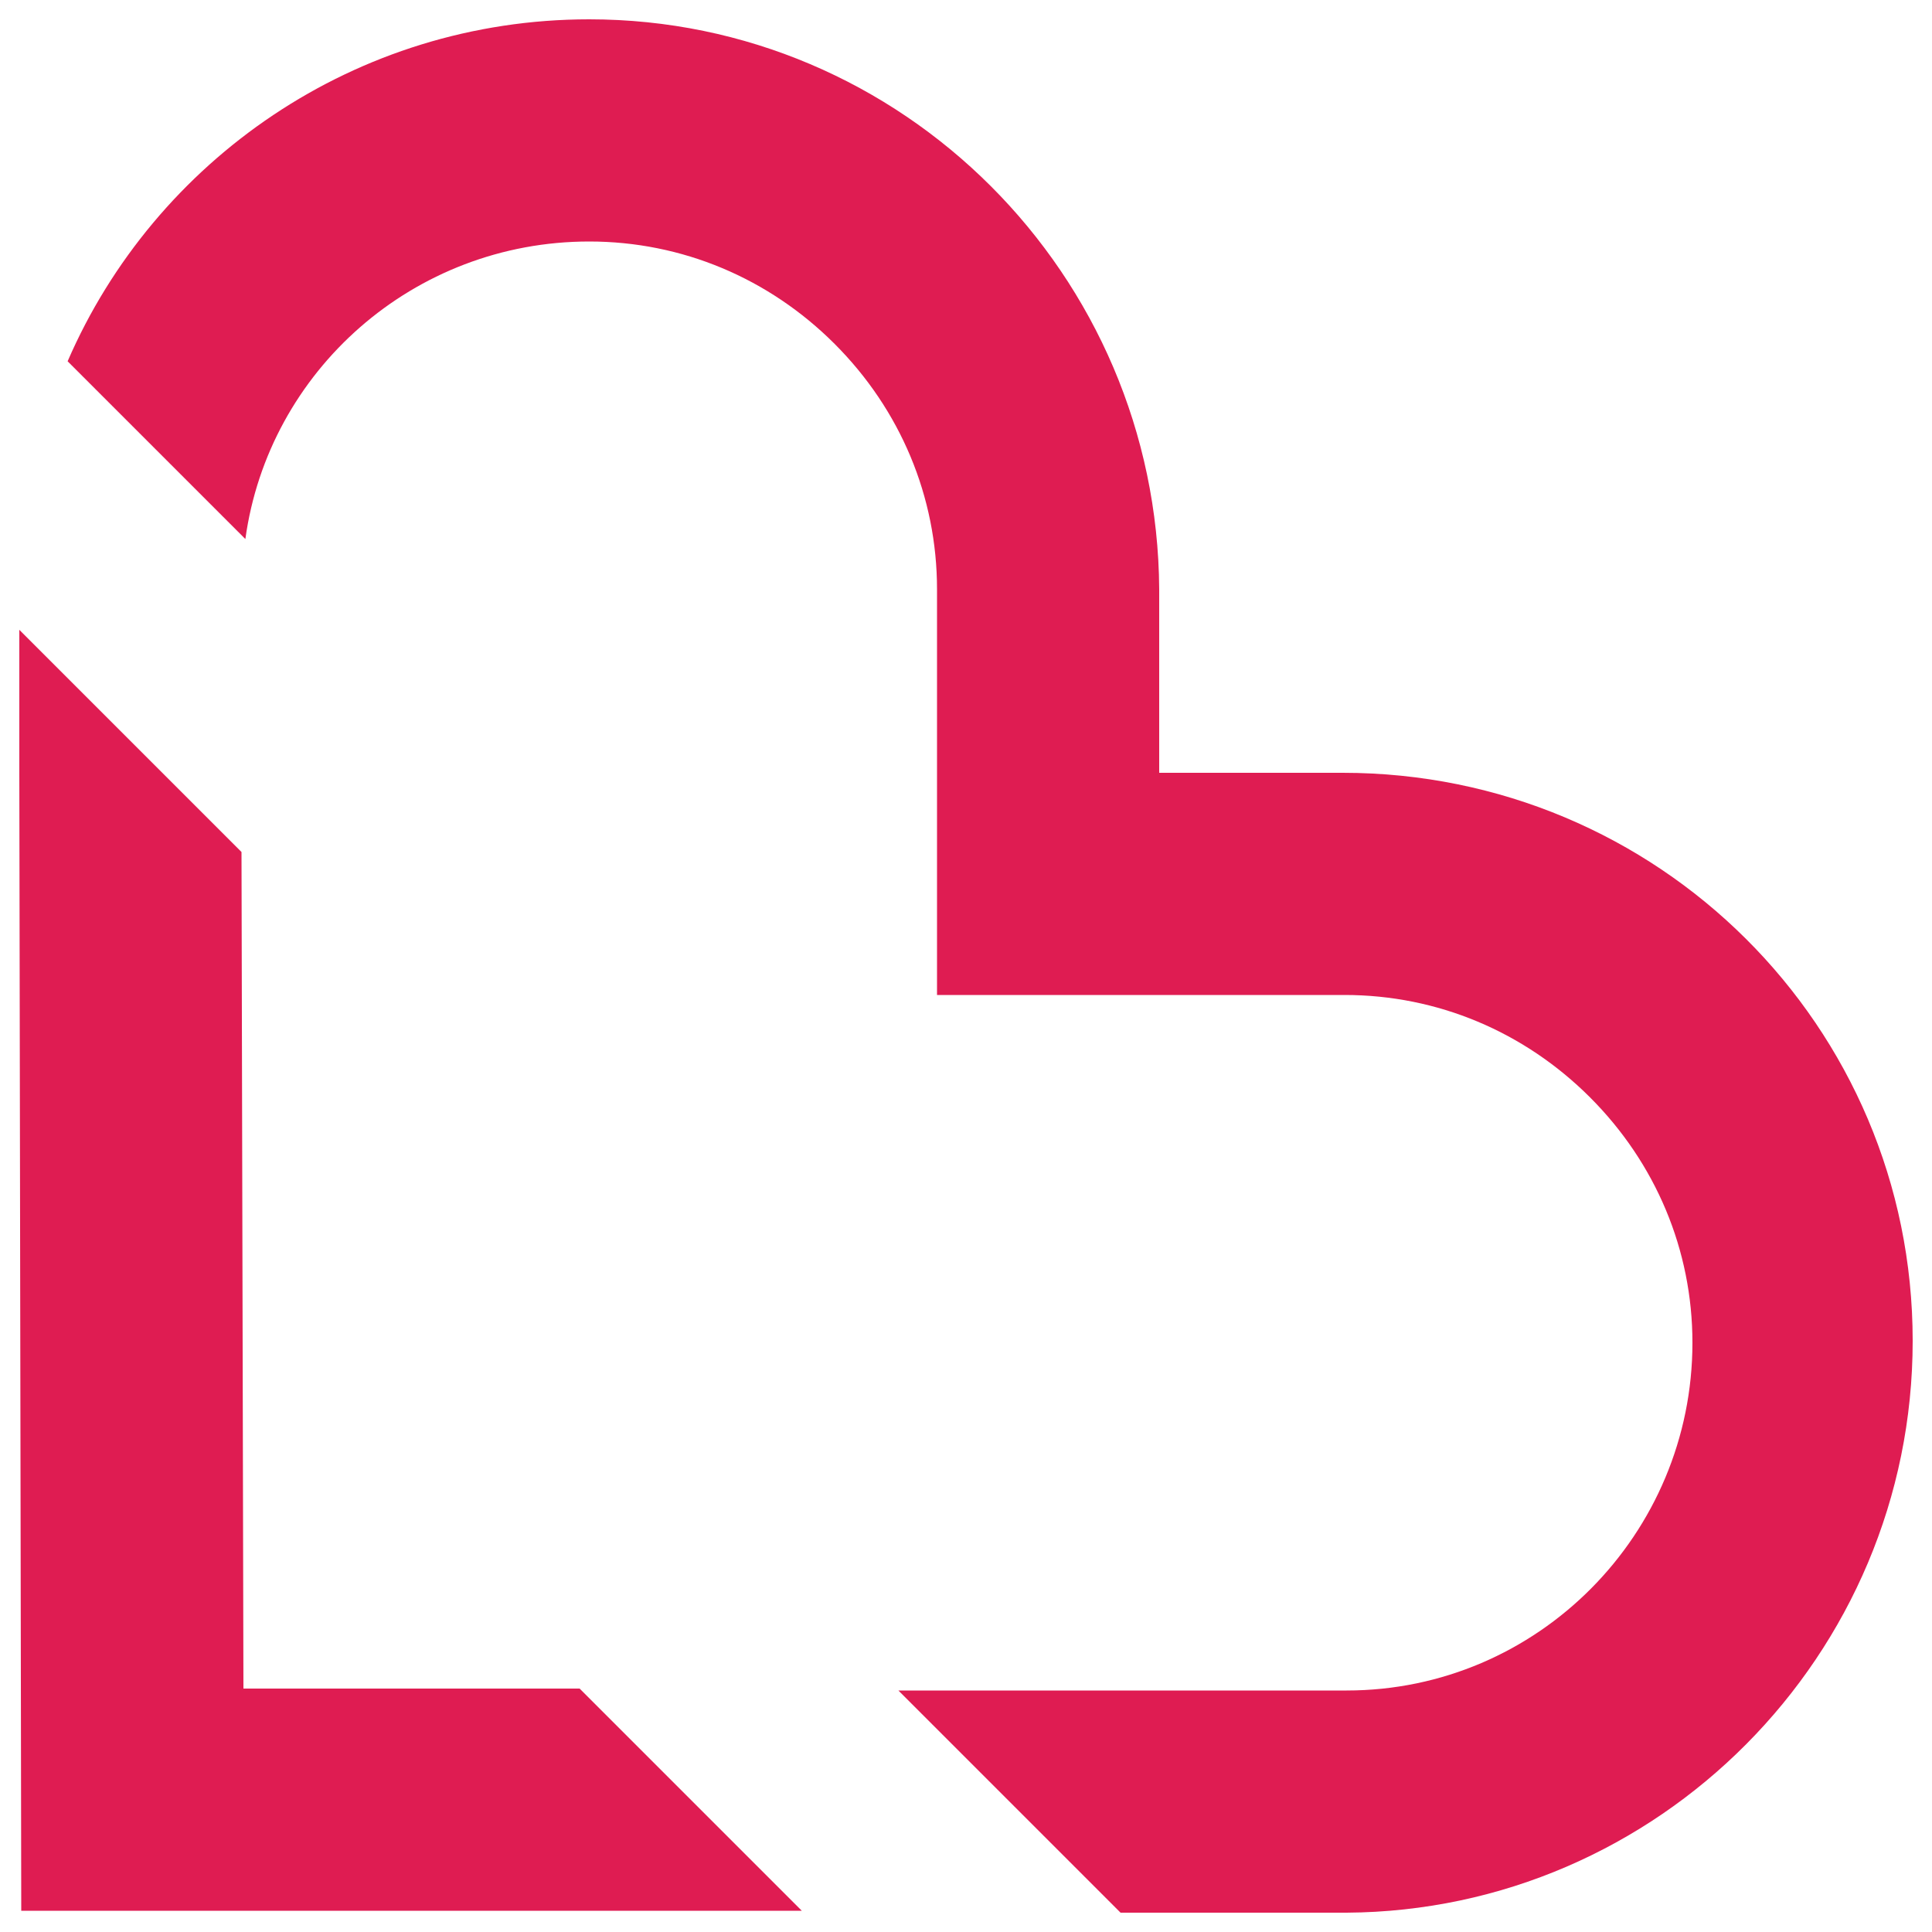
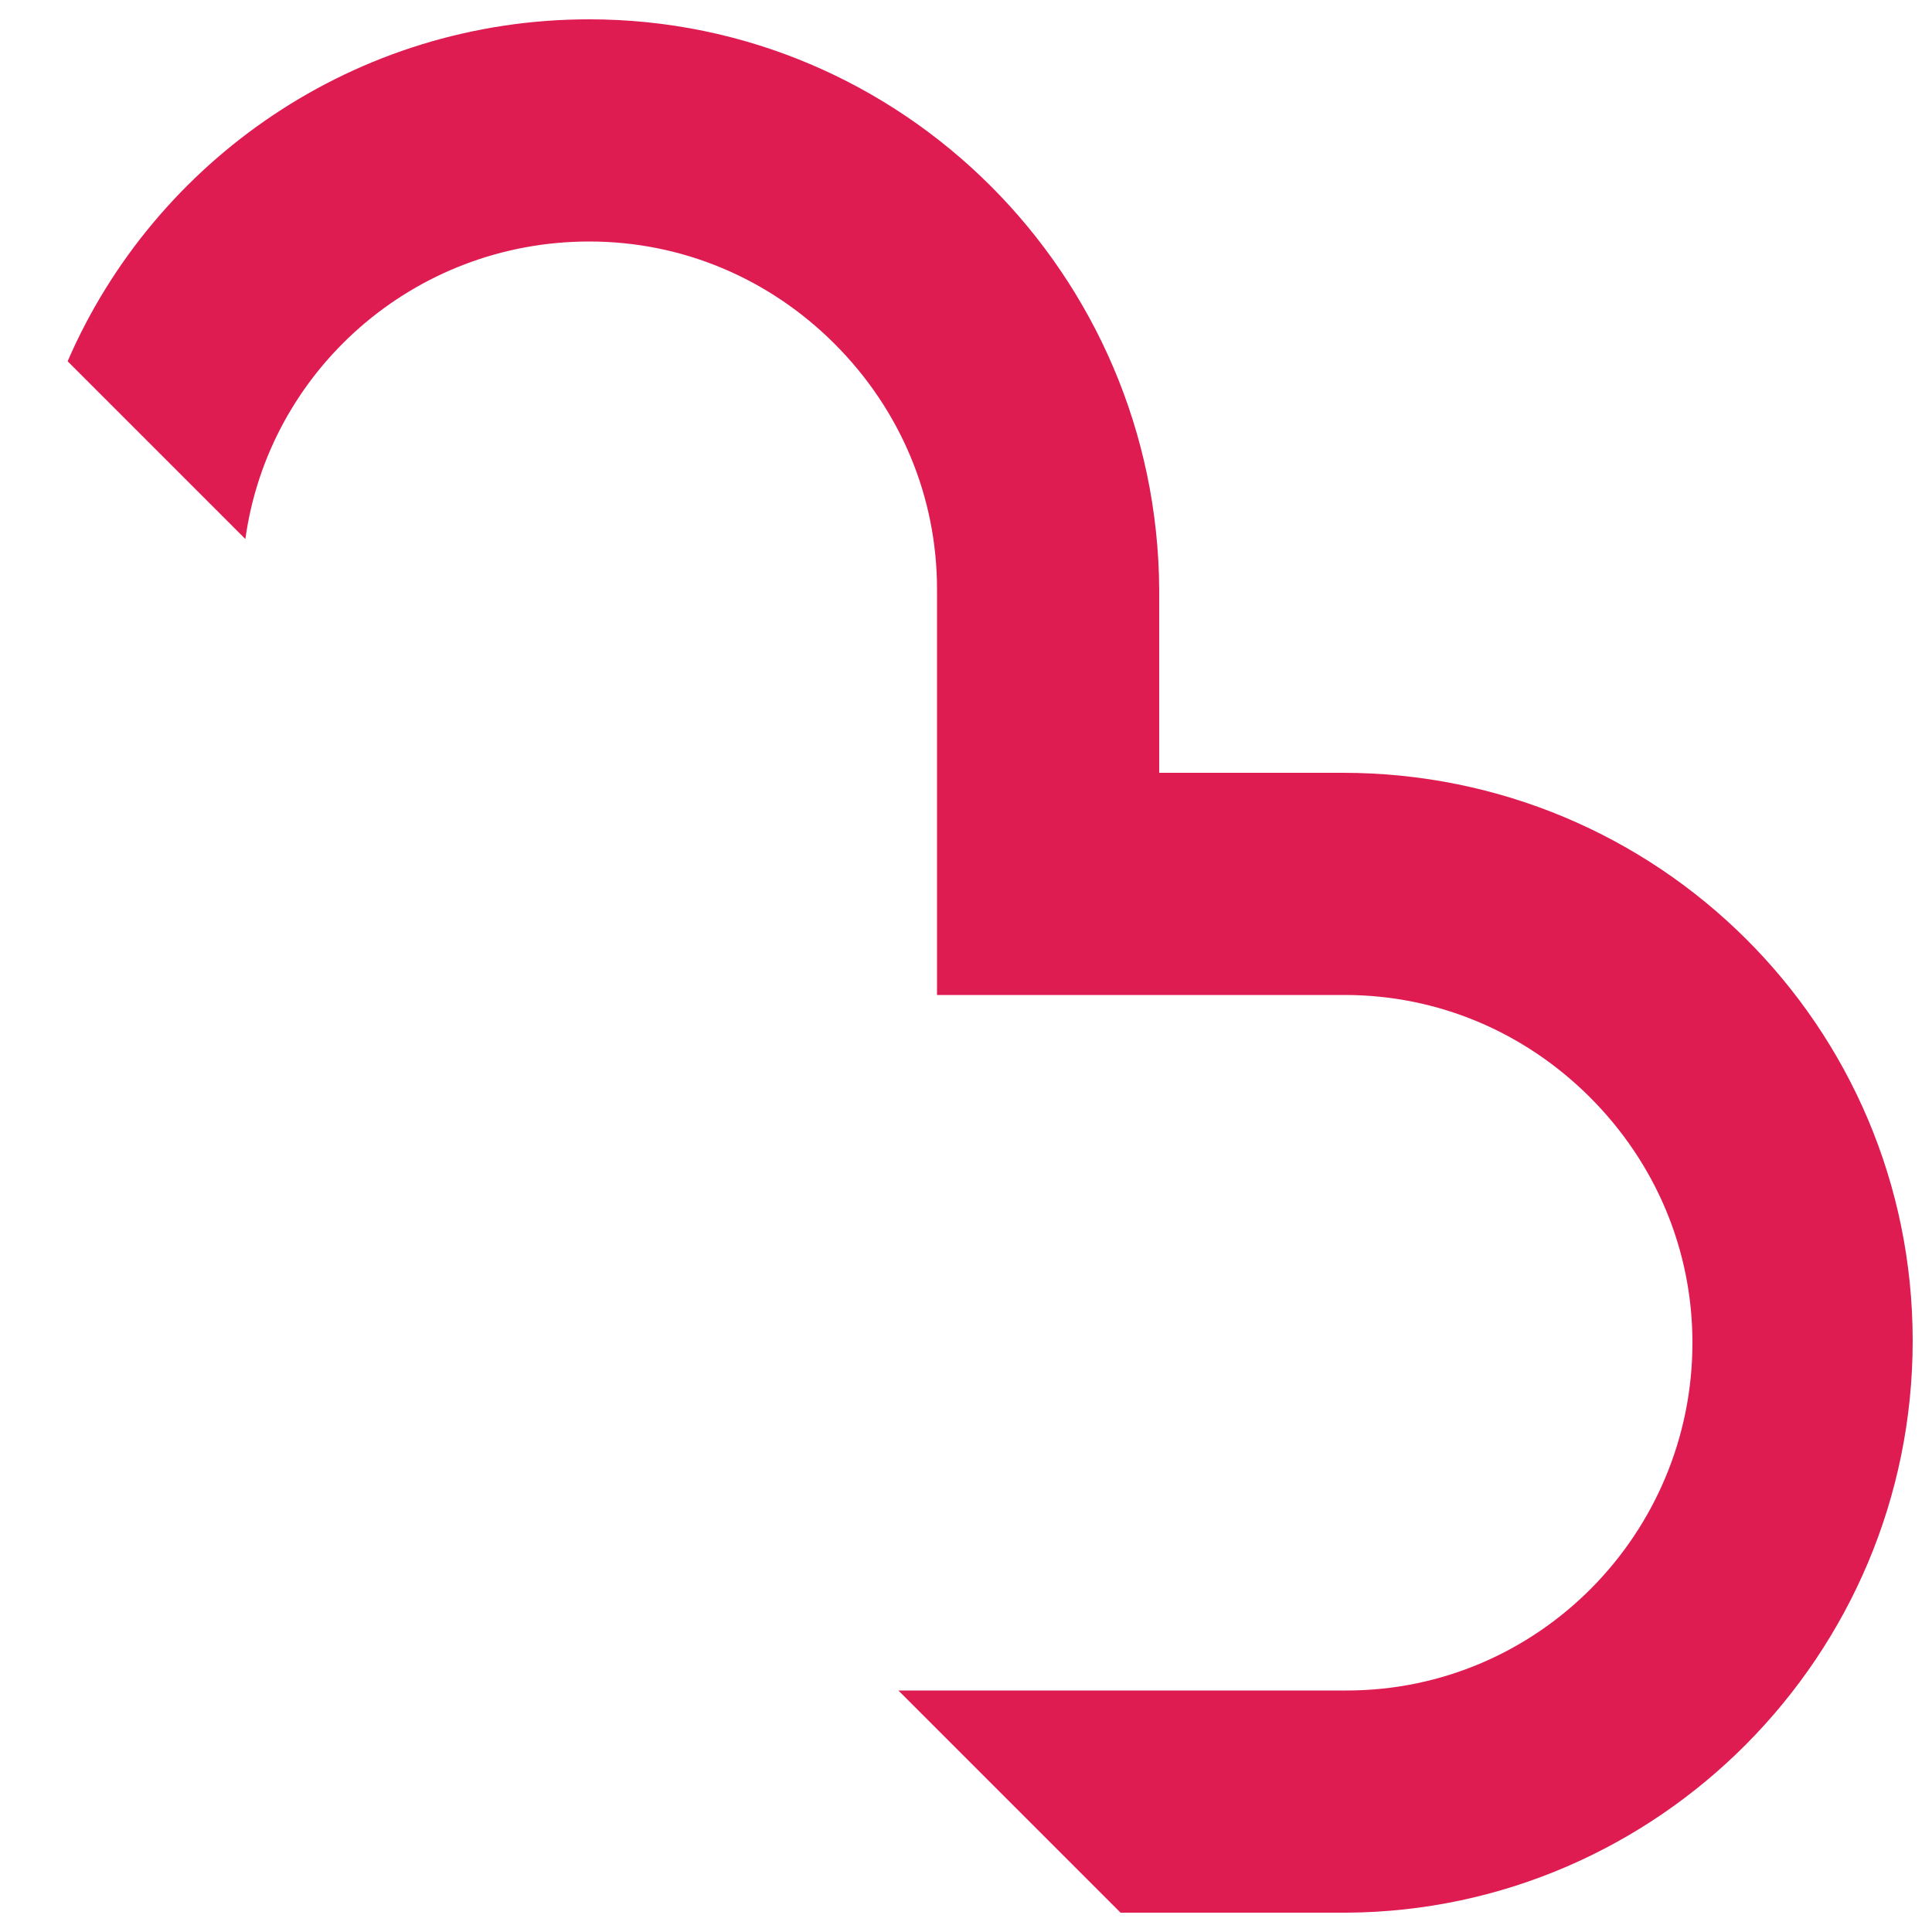
<svg xmlns="http://www.w3.org/2000/svg" version="1.1" id="Layer_1" x="0px" y="0px" width="100px" height="100px" viewBox="0 0 100 100" style="enable-background:new 0 0 100 100;" xml:space="preserve">
  <style type="text/css">
	.st0{fill:#DF1C52;}
</style>
  <g>
    <g>
-       <polygon class="st0" points="30,87.4 12.6,87.4 12.5,44.1 1,32.6 1,40 1.1,98.9 41.5,98.9   " />
      <path class="st0" d="M69.5,40l-9.5,0l0-9.5C59.9,14.2,46.7,1,30.5,1C18.4,1,8,8.3,3.5,18.7l9.2,9.2c1.2-8.7,8.7-15.4,17.8-15.4    c4.8,0,9.3,1.9,12.7,5.3c3.4,3.4,5.3,7.9,5.3,12.7l0,21l21.1,0c4.8,0,9.3,1.9,12.7,5.3c3.4,3.4,5.3,7.9,5.3,12.7    c0,9.9-8,18-17.9,18l-23.2,0l11.5,11.5l2.2,0l9.5,0C85.8,98.9,99,85.7,99,69.4C99,53.1,85.8,40,69.5,40z" />
    </g>
  </g>
</svg>